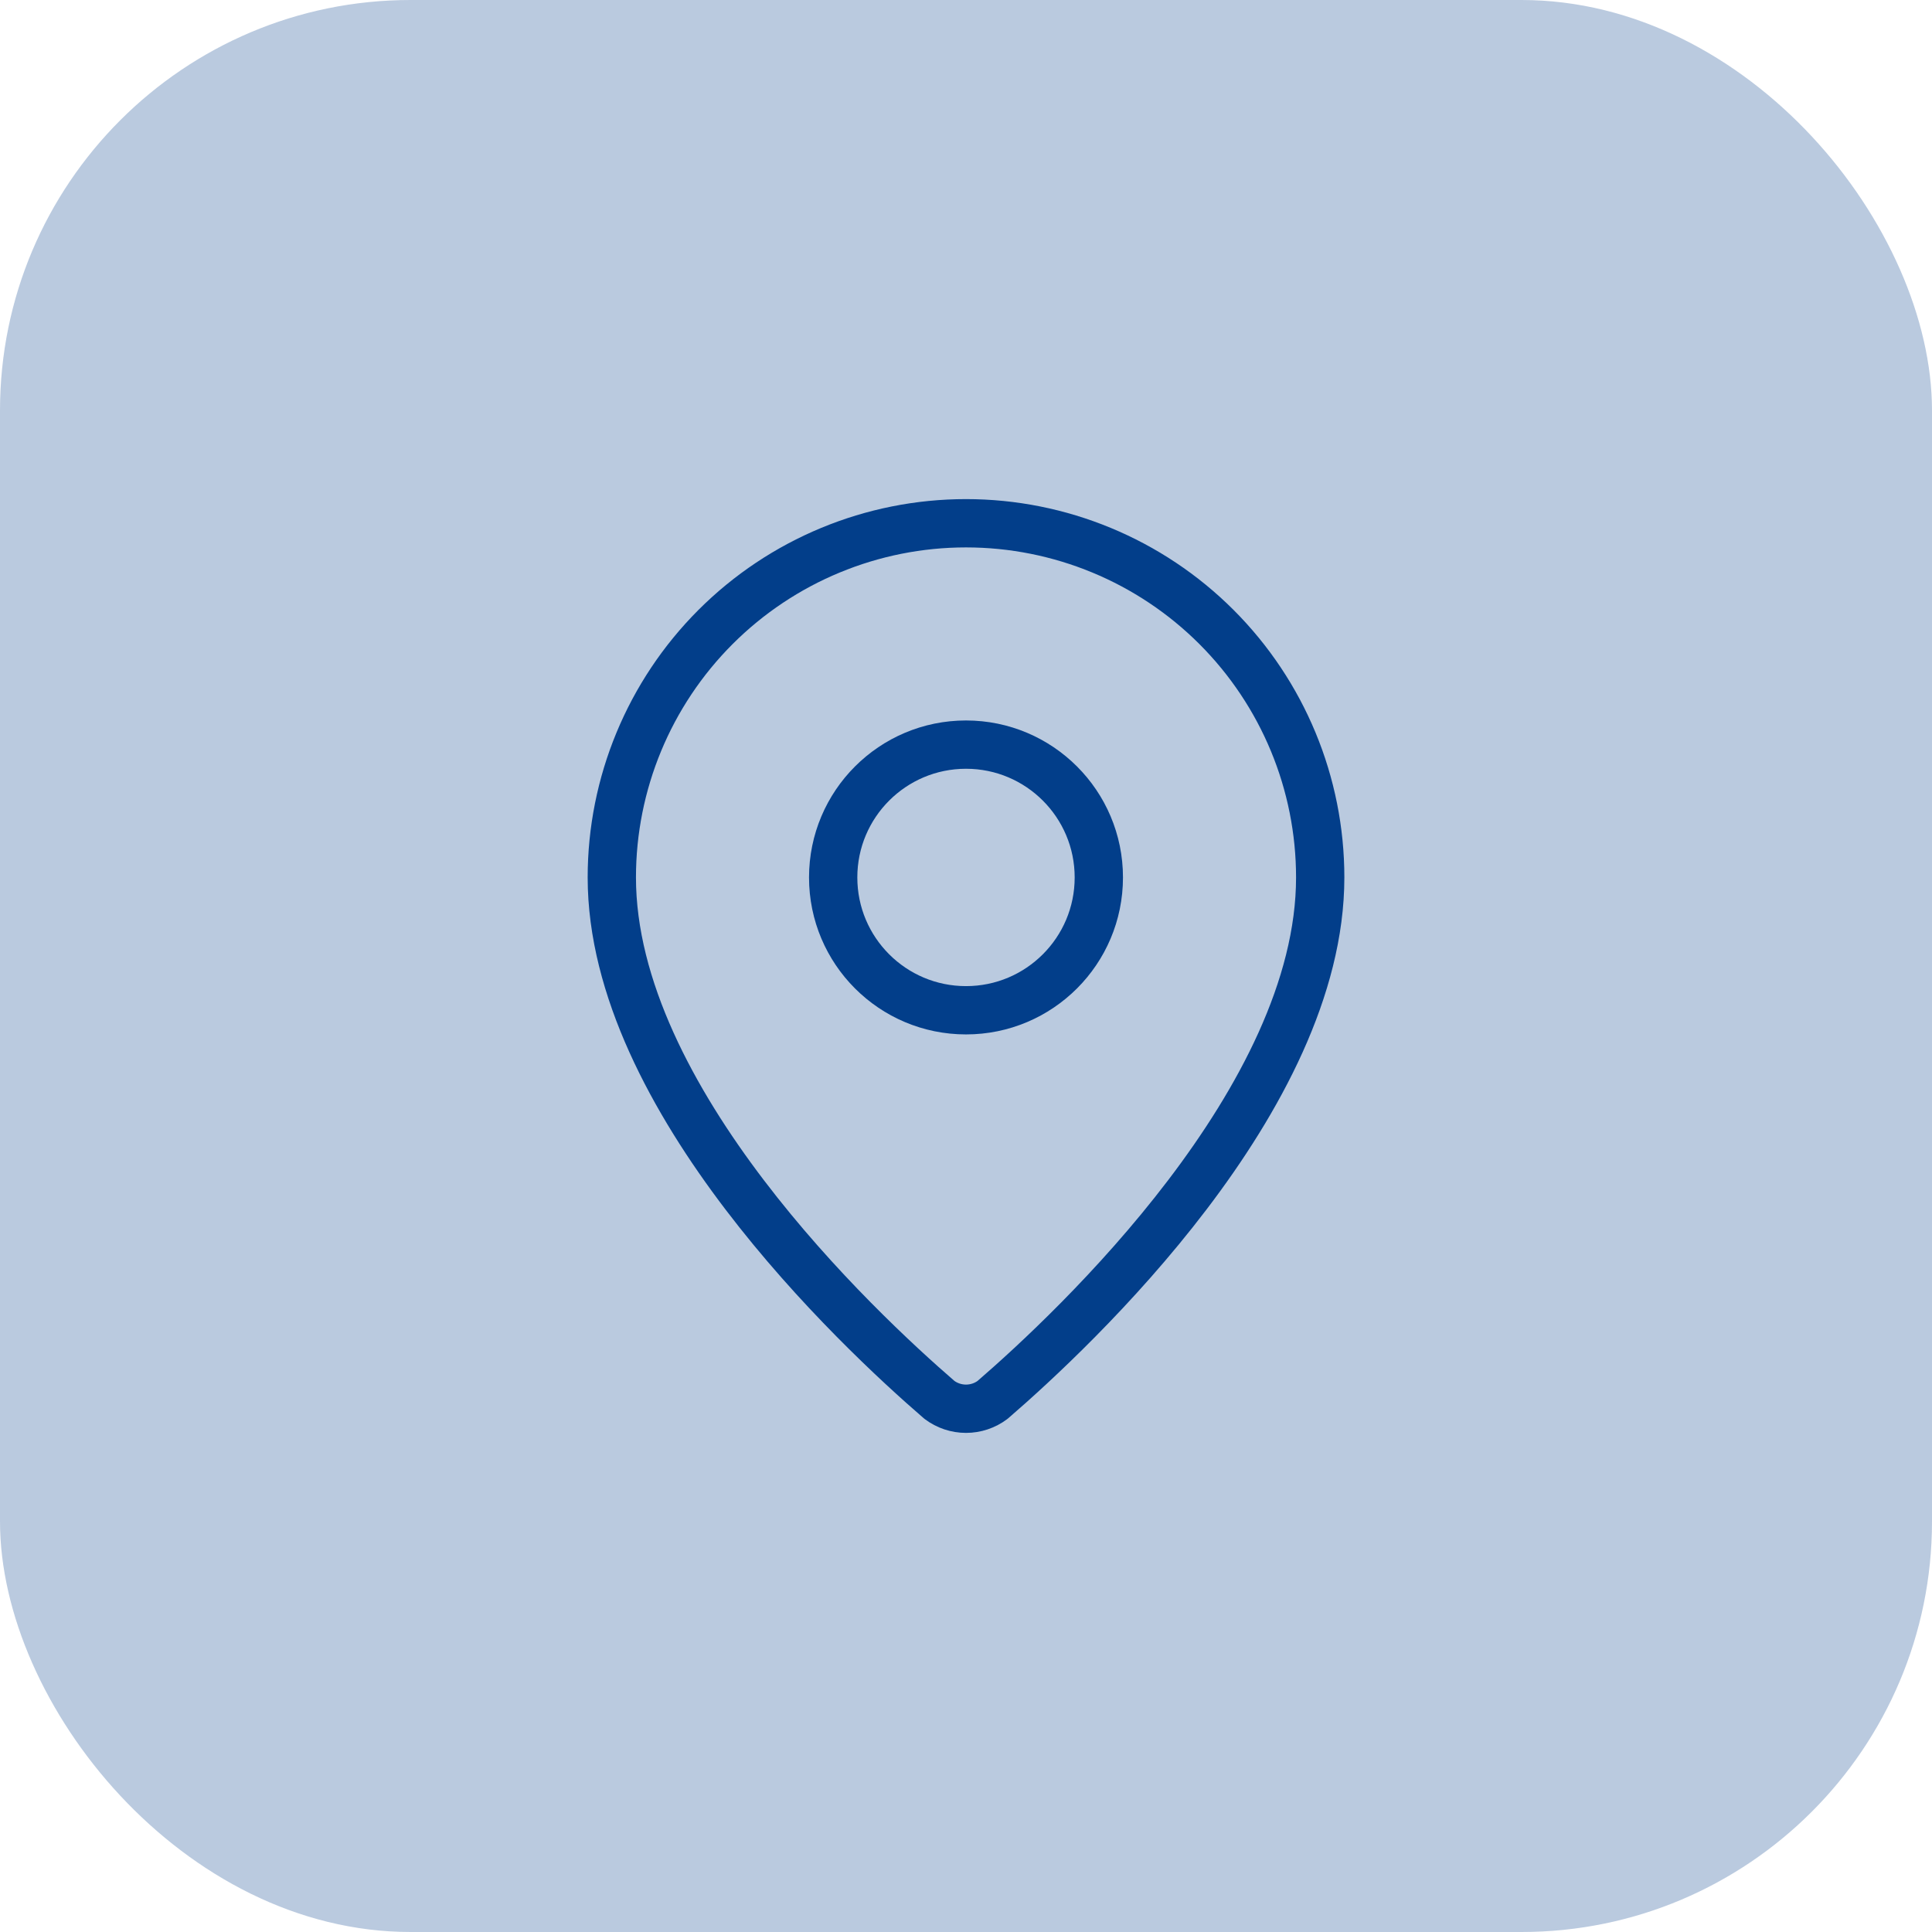
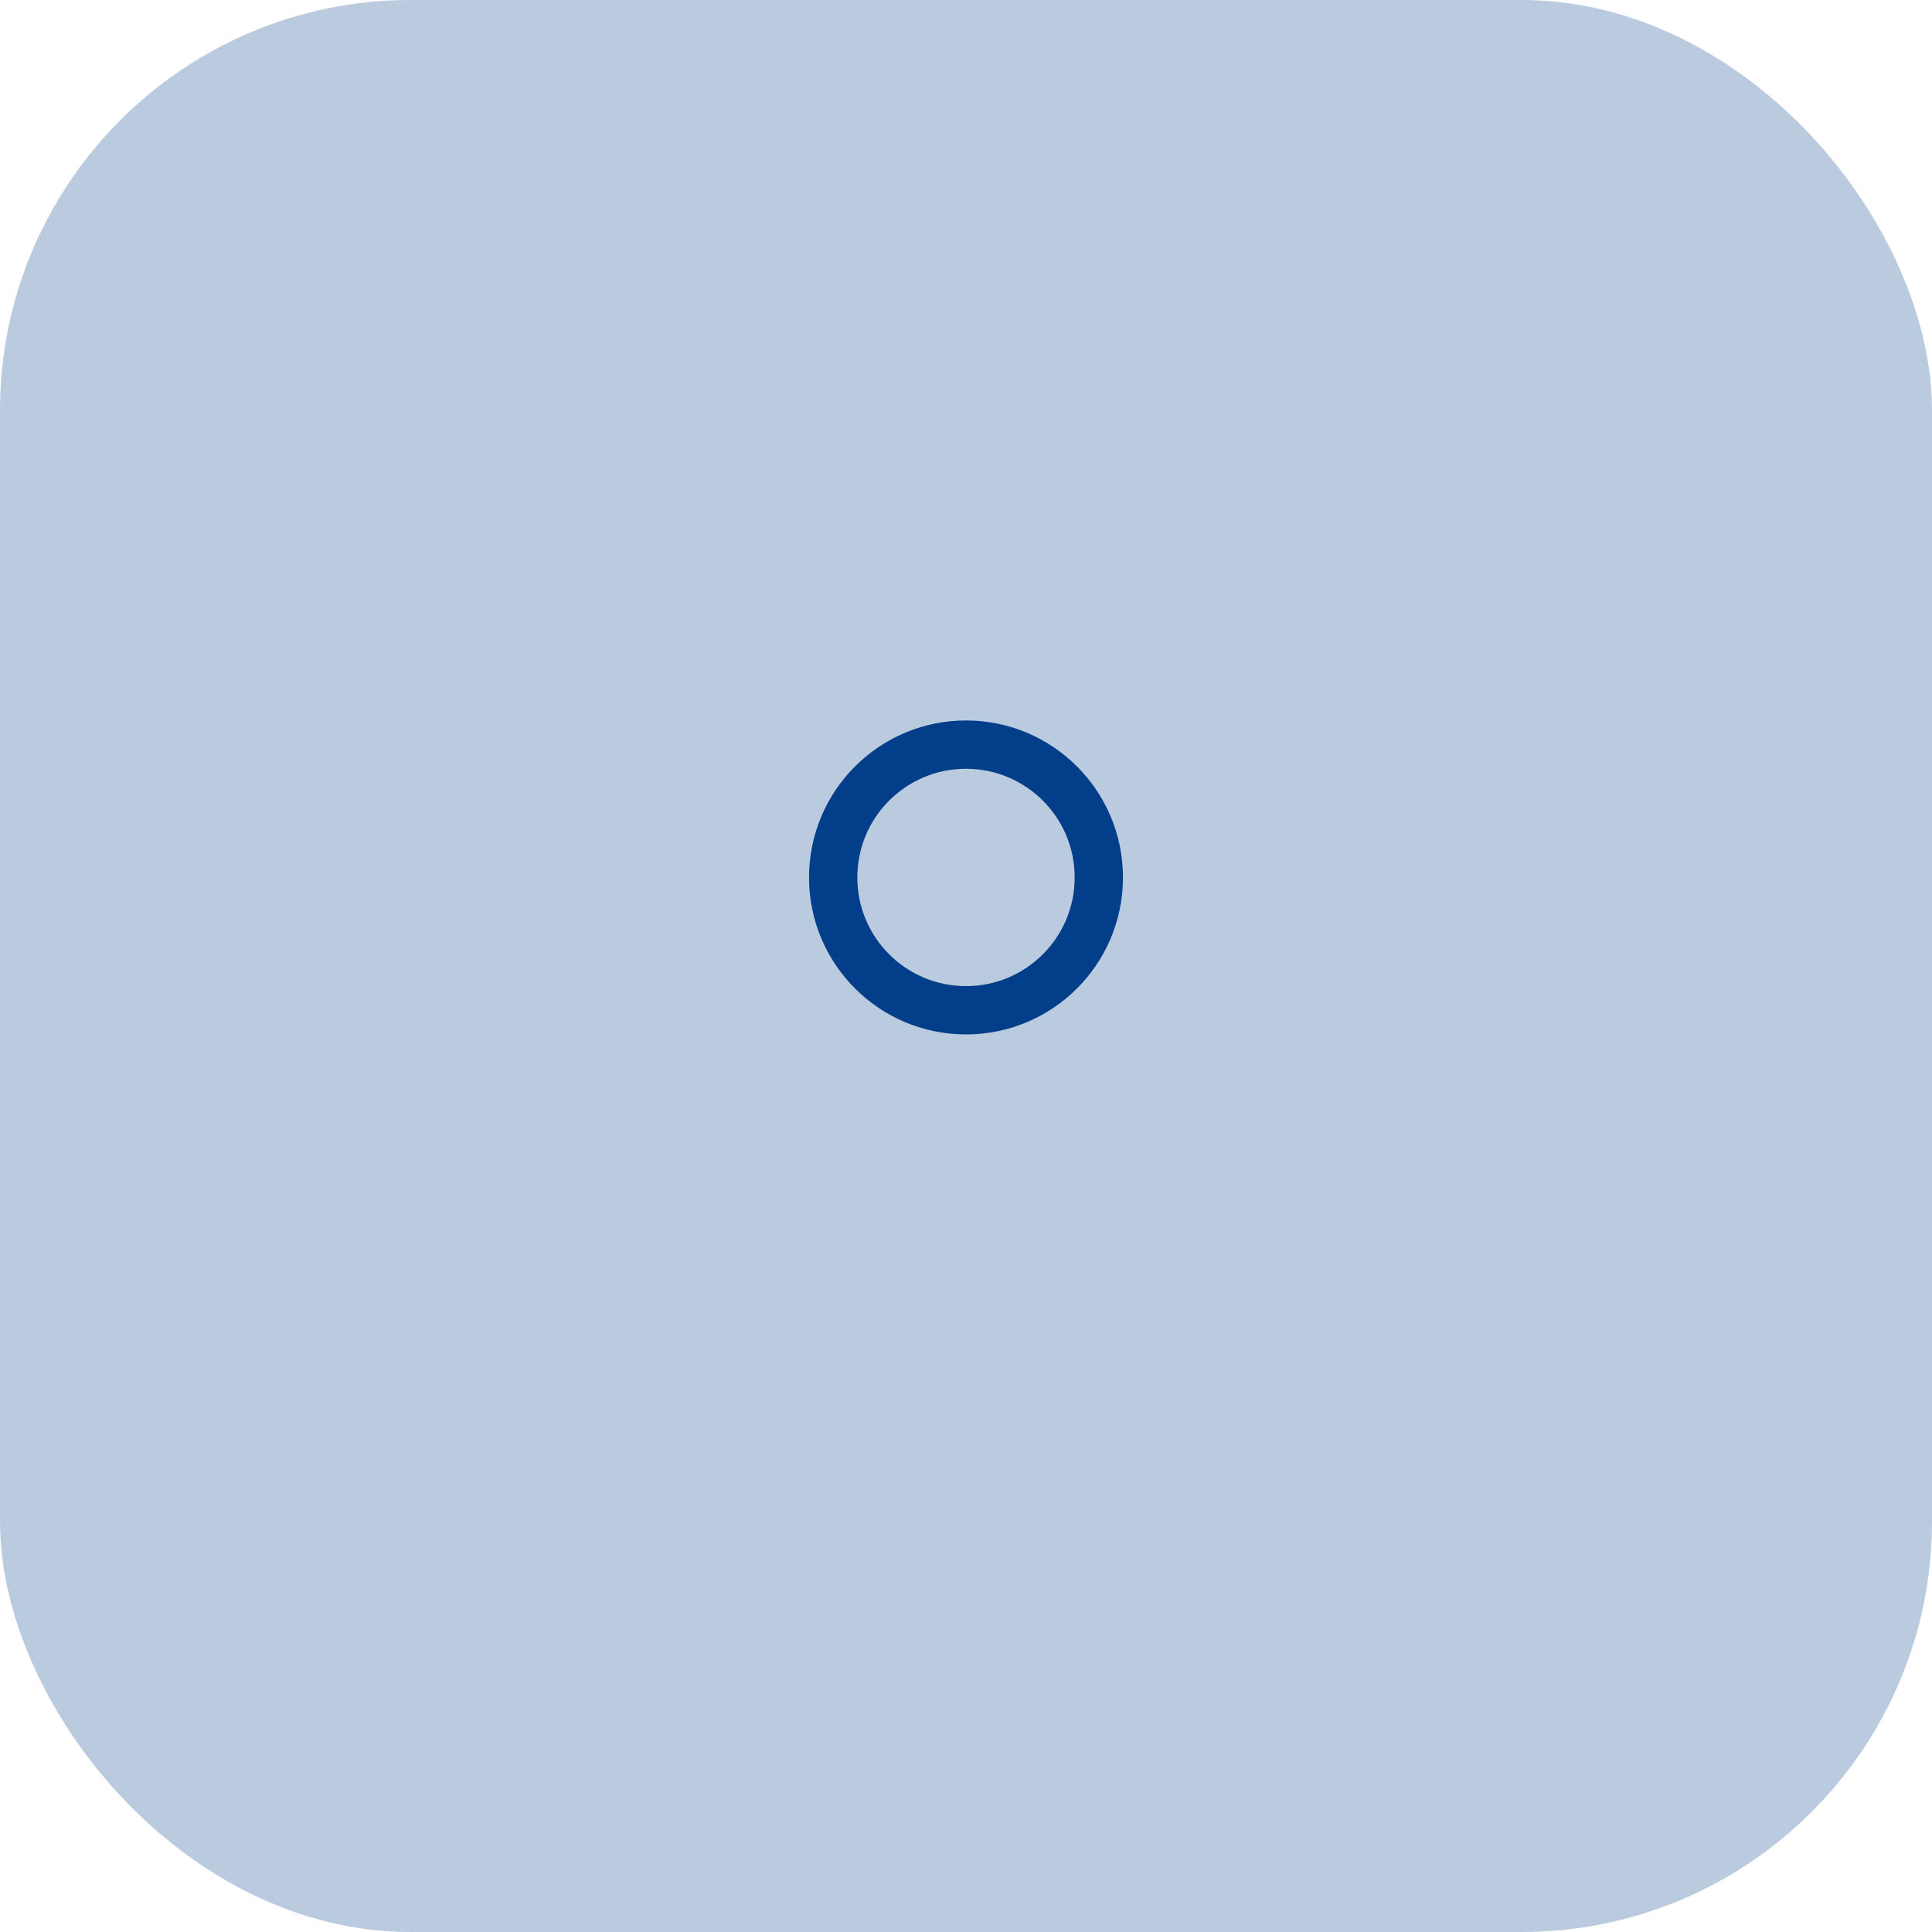
<svg xmlns="http://www.w3.org/2000/svg" width="80" height="80" viewBox="0 0 80 80" fill="none">
  <rect width="80" height="80" rx="17" fill="#023E8A" fill-opacity="0.27" />
-   <path d="M54.667 36.333C54.667 45.487 44.512 55.021 41.102 57.965C40.784 58.204 40.398 58.333 40 58.333C39.603 58.333 39.216 58.204 38.898 57.965C35.488 55.021 25.334 45.487 25.334 36.333C25.334 32.444 26.879 28.713 29.629 25.962C32.38 23.212 36.11 21.667 40 21.667C43.89 21.667 47.62 23.212 50.371 25.962C53.122 28.713 54.667 32.444 54.667 36.333Z" stroke="#023E8A" stroke-width="2" stroke-linecap="round" stroke-linejoin="round" />
  <path d="M40 41.833C43.038 41.833 45.5 39.371 45.5 36.333C45.5 33.296 43.038 30.833 40 30.833C36.962 30.833 34.5 33.296 34.5 36.333C34.5 39.371 36.962 41.833 40 41.833Z" stroke="#023E8A" stroke-width="2" stroke-linecap="round" stroke-linejoin="round" />
</svg>